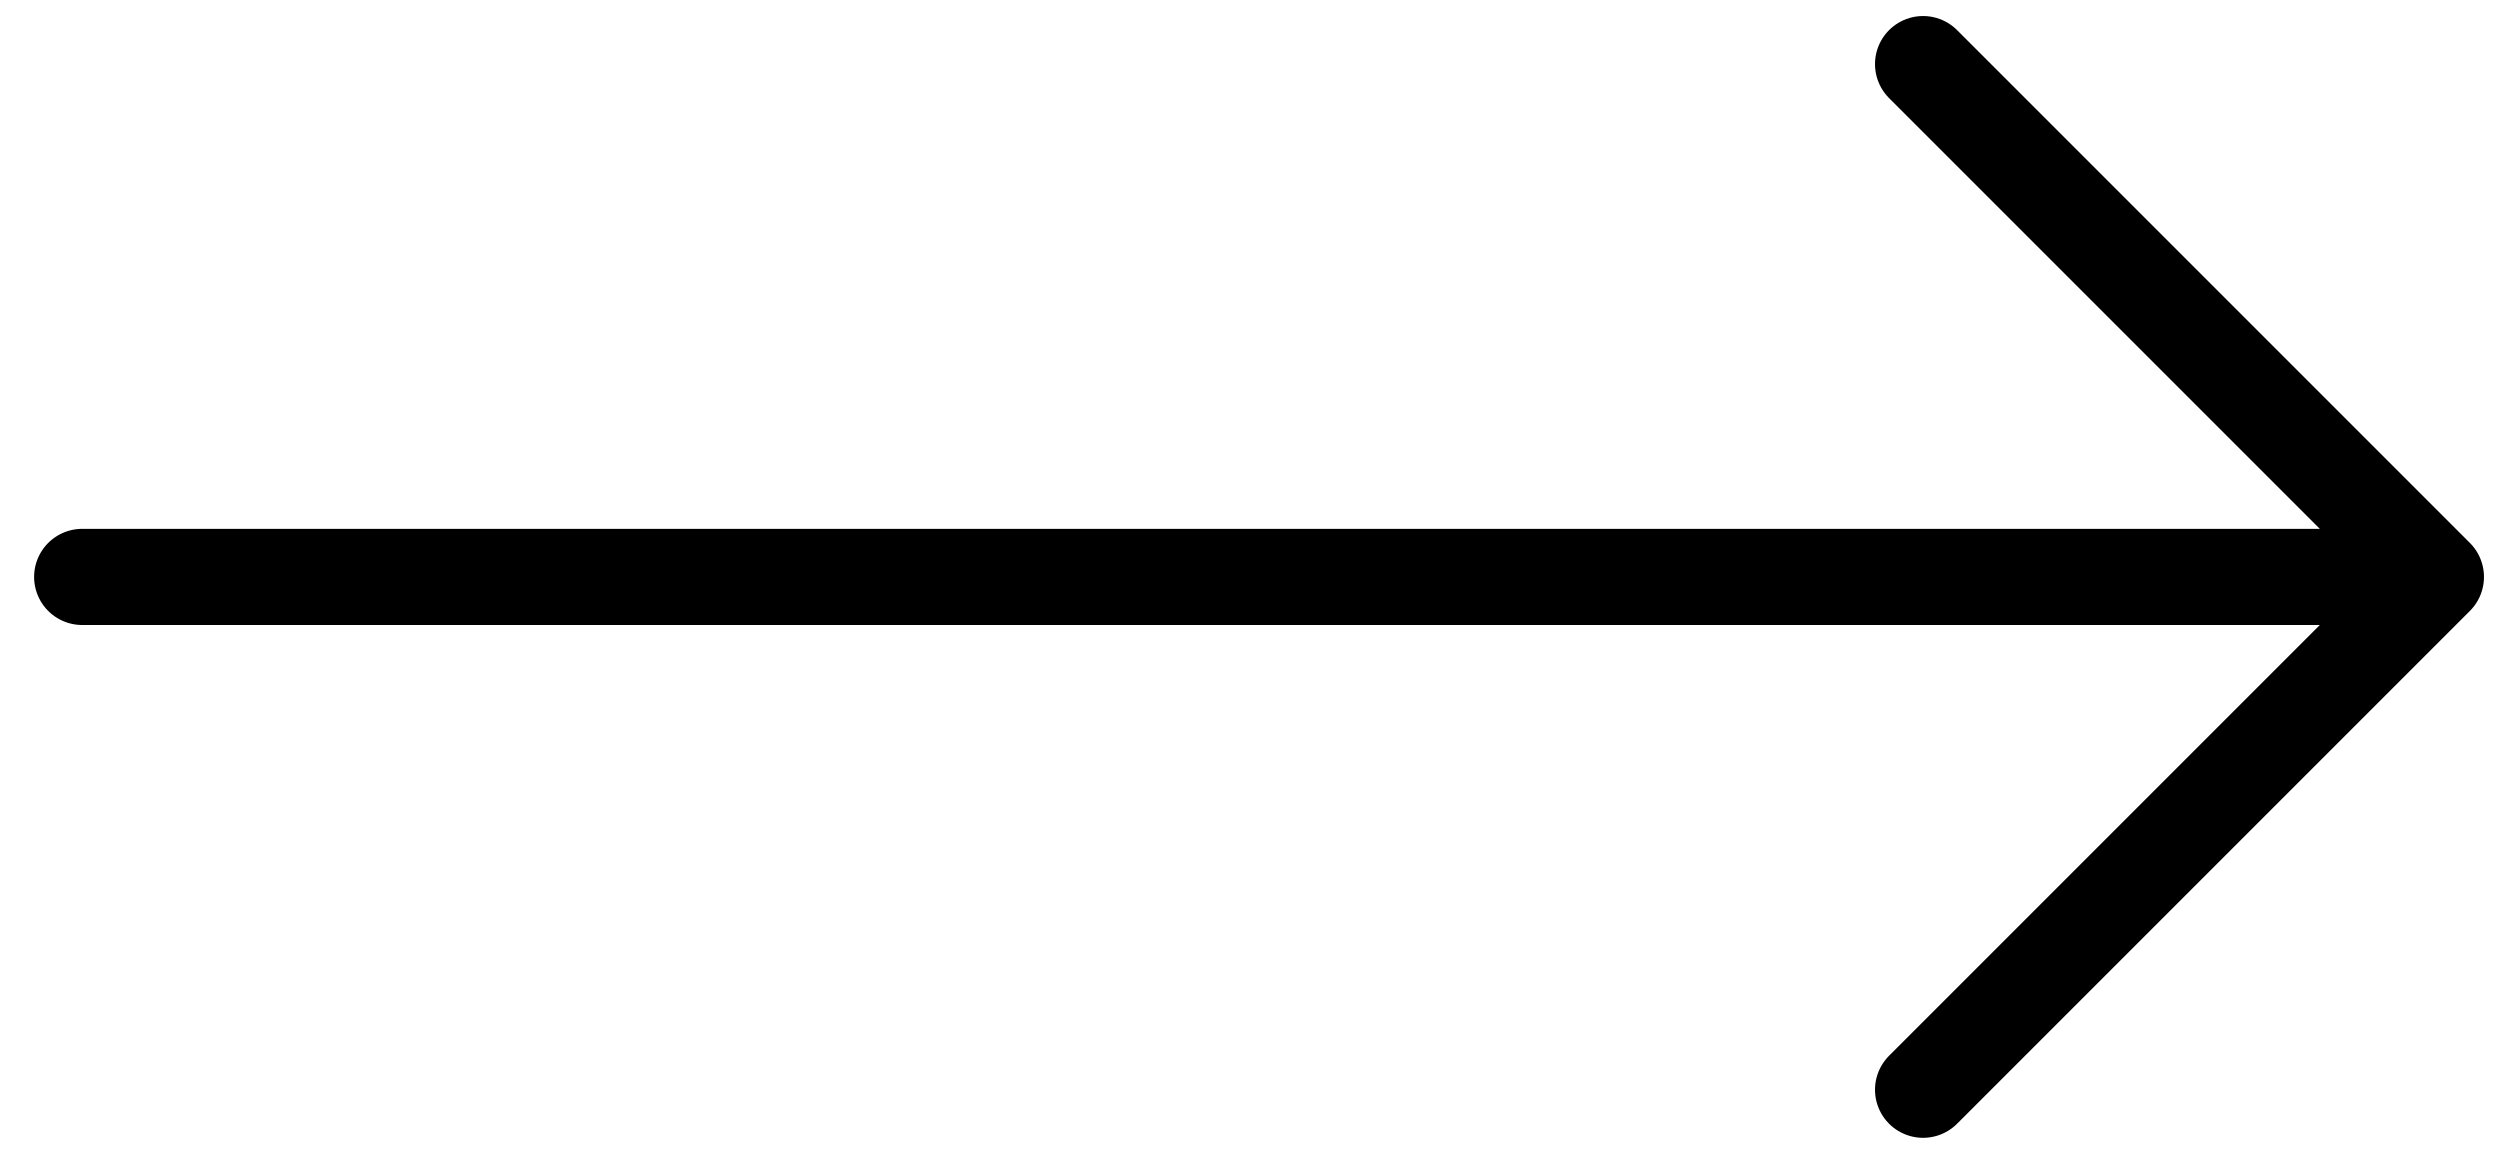
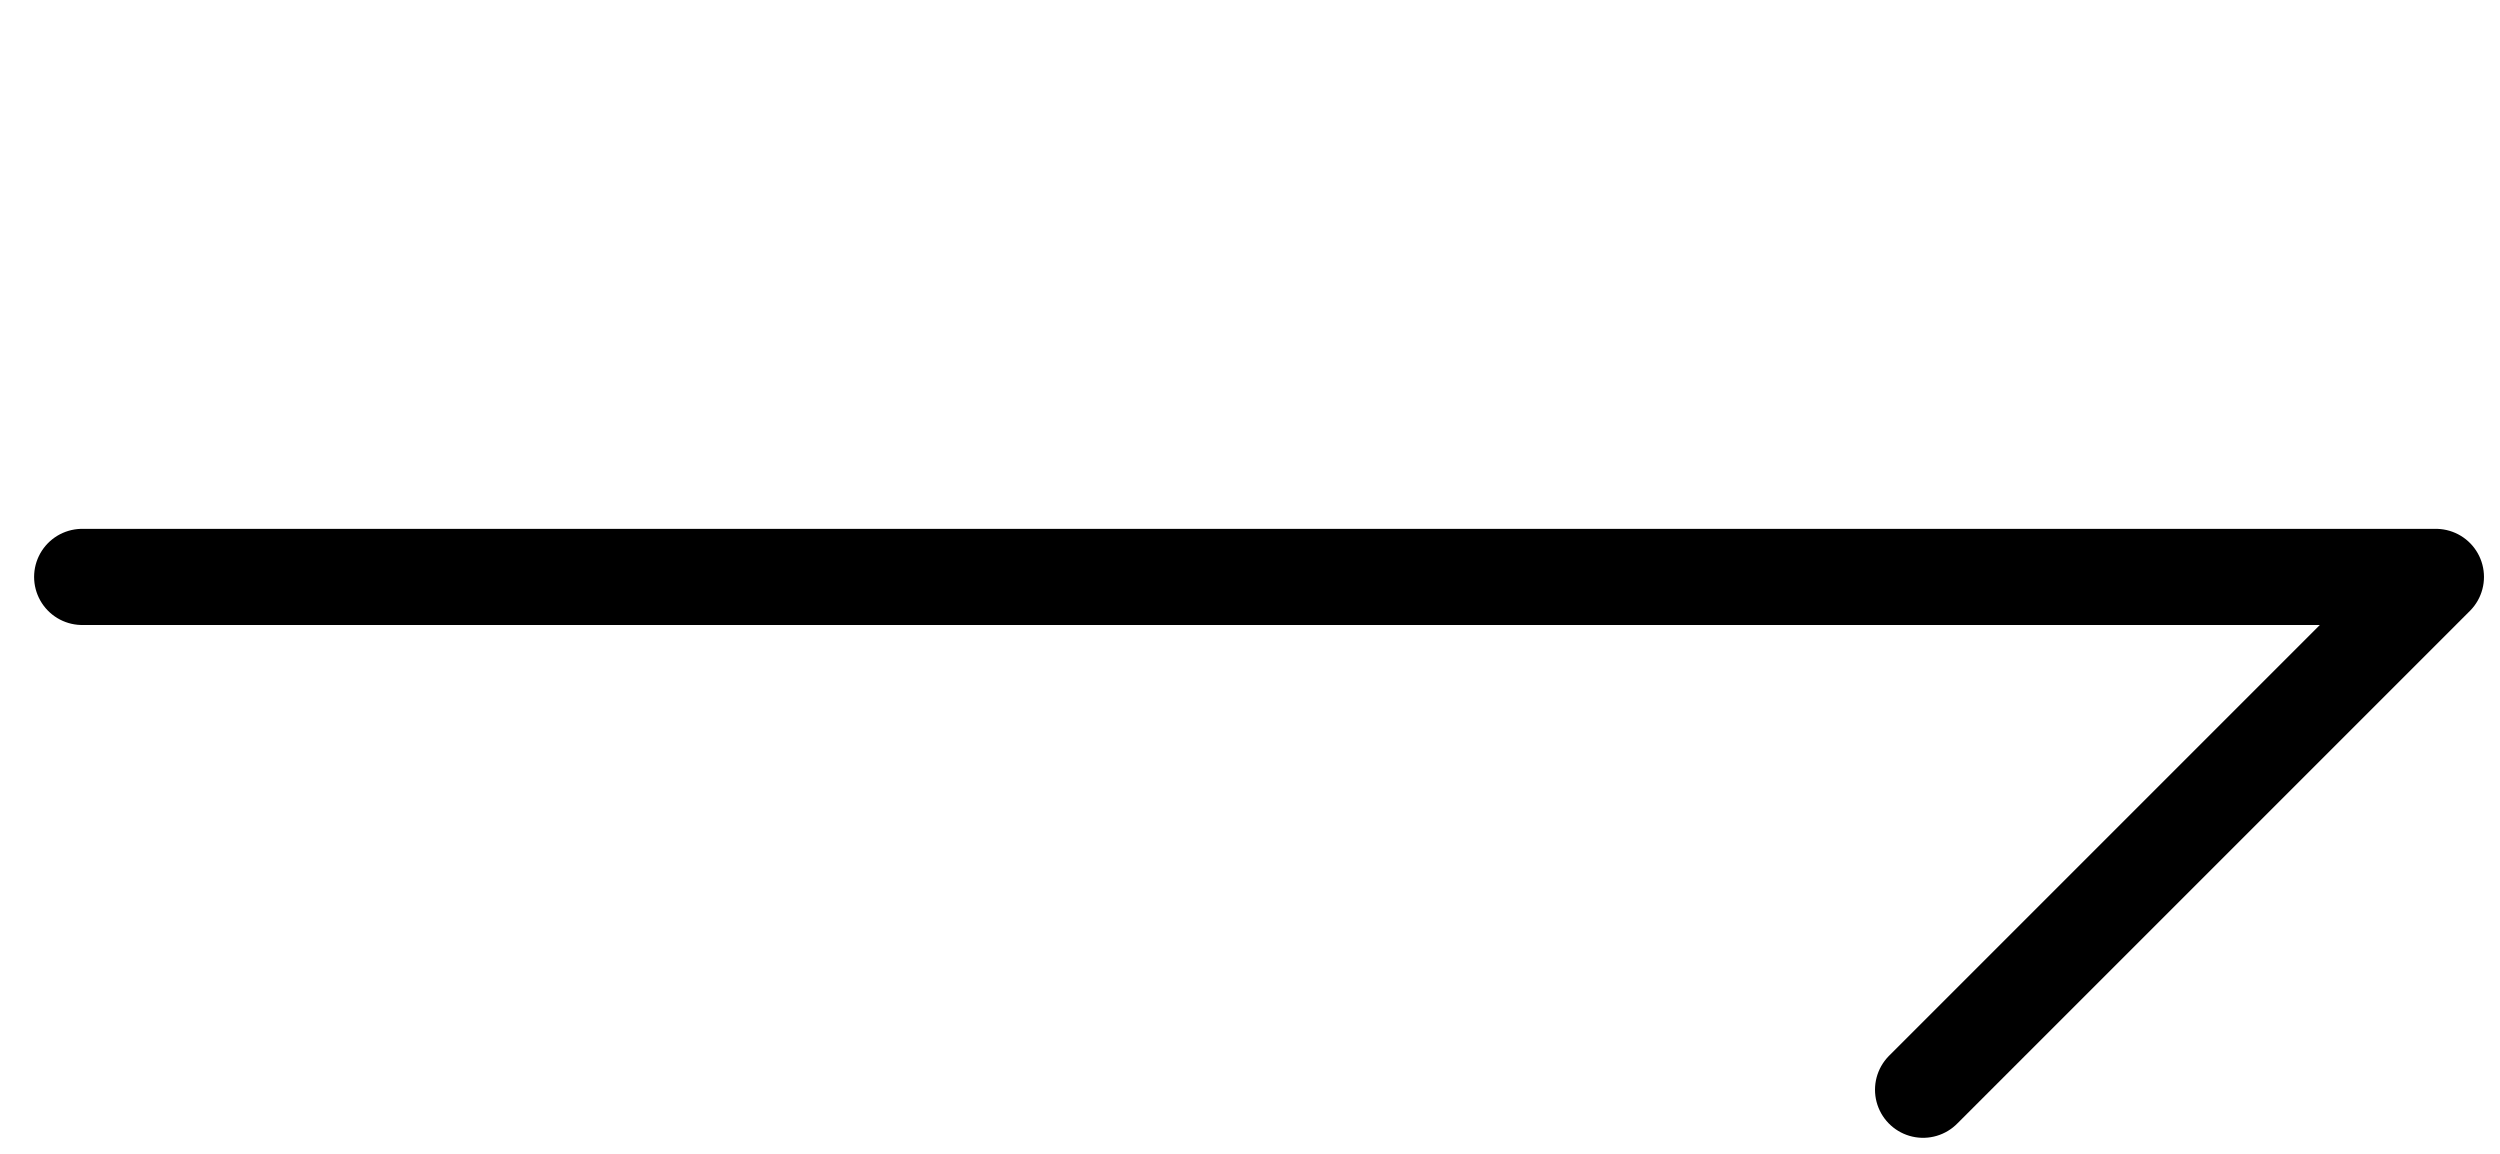
<svg xmlns="http://www.w3.org/2000/svg" width="39" height="18" viewBox="0 0 39 18" fill="none">
-   <path d="M1.282 9L38 9M38 9L30 17M38 9L30 1" stroke="black" stroke-width="1.5" stroke-linecap="round" stroke-linejoin="round" />
+   <path d="M1.282 9L38 9M38 9L30 17M38 9" stroke="black" stroke-width="1.5" stroke-linecap="round" stroke-linejoin="round" />
</svg>